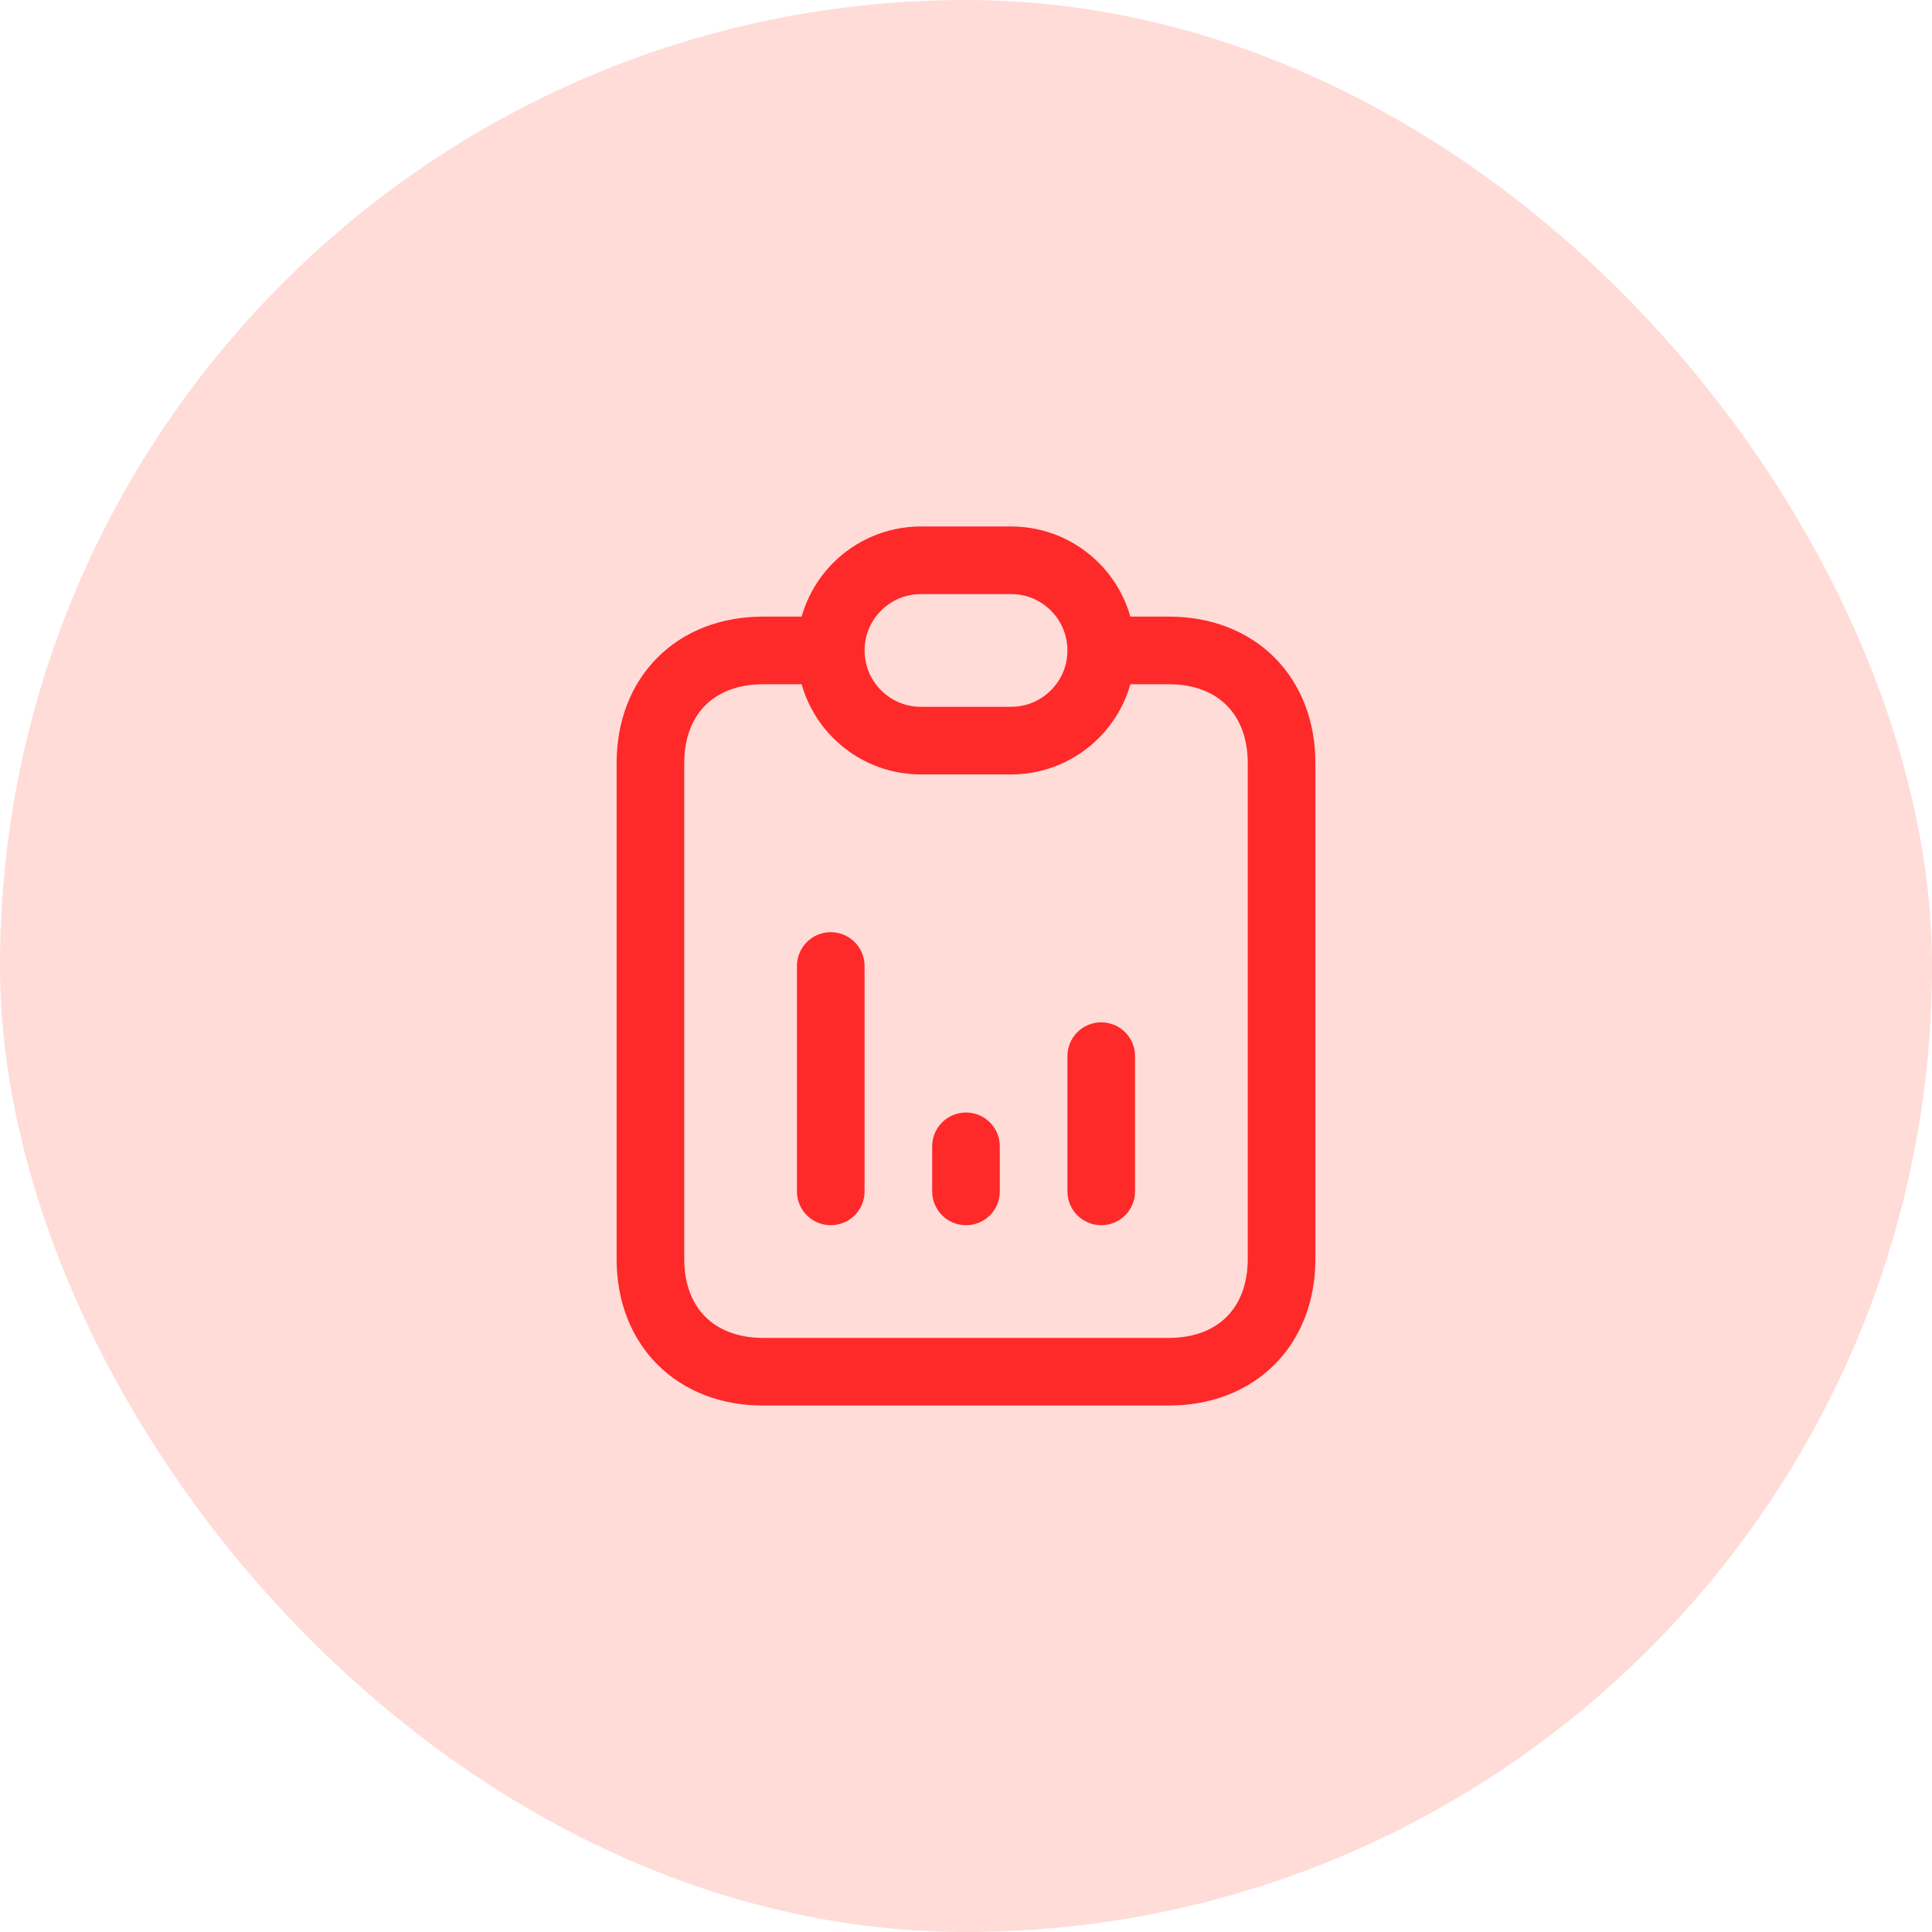
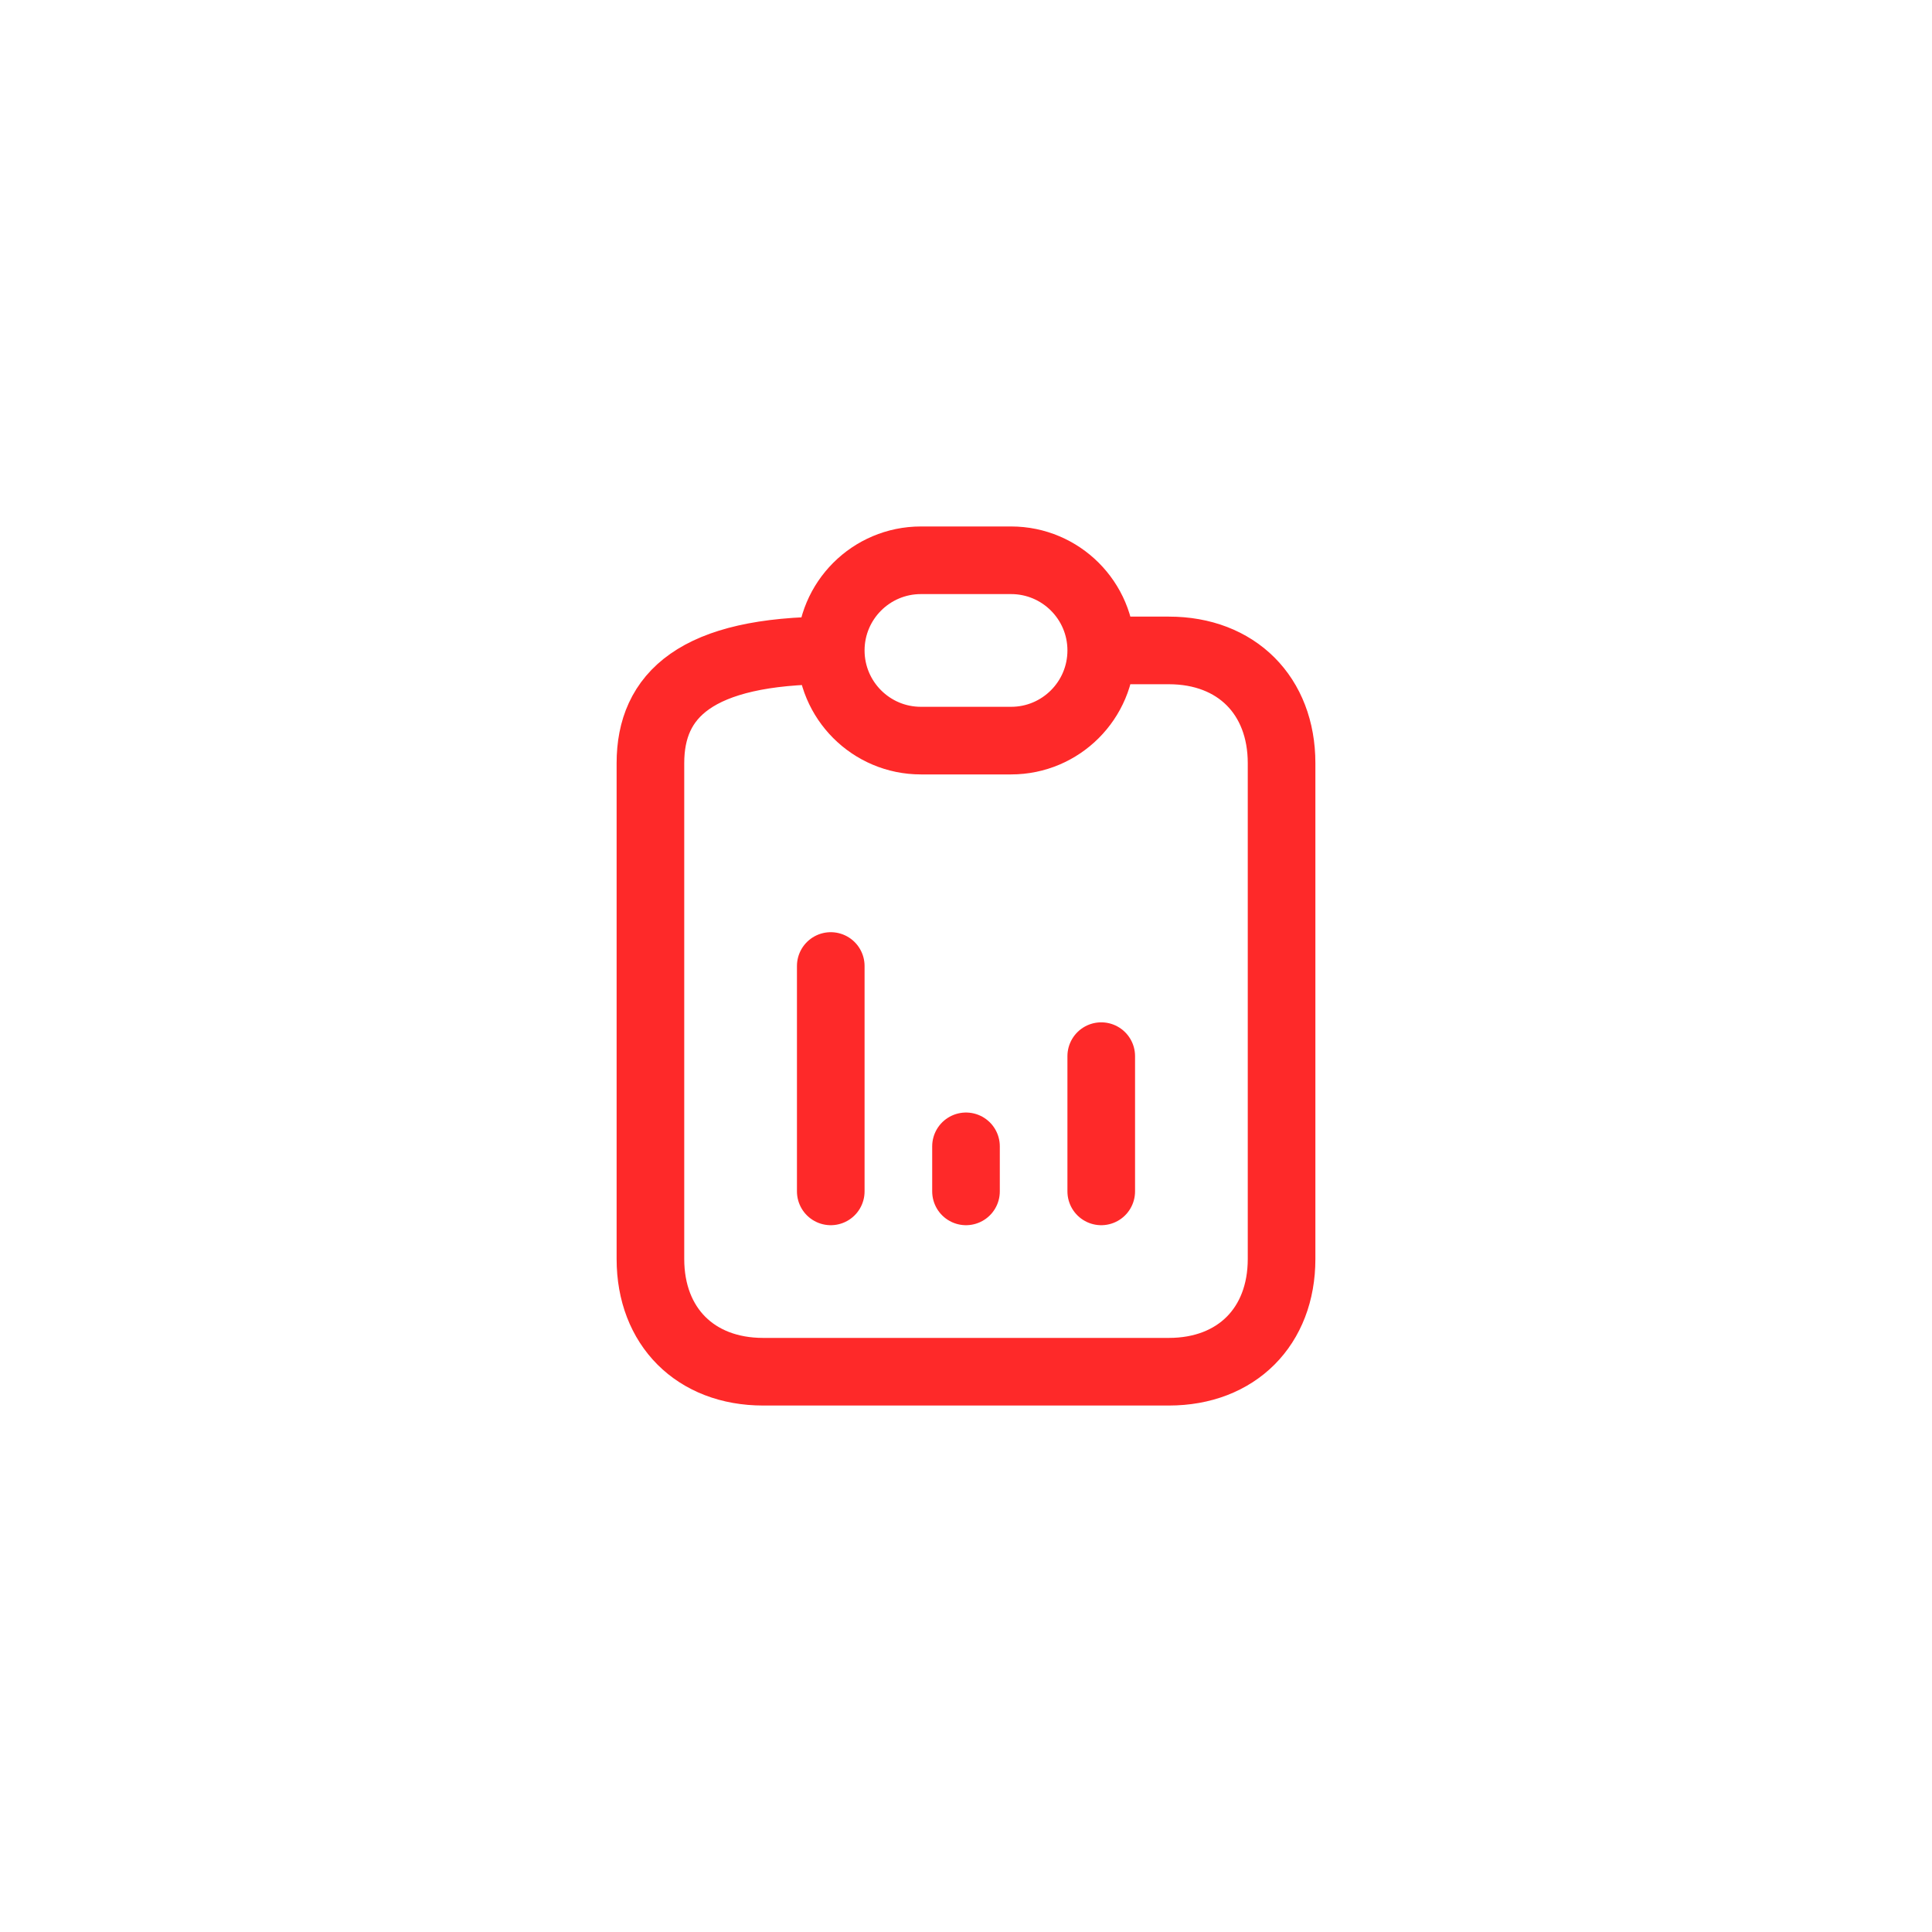
<svg xmlns="http://www.w3.org/2000/svg" width="50" height="50" viewBox="0 0 50 50" fill="none">
  <g id="reports">
-     <rect width="50" height="50" rx="25" fill="#FF543E" fill-opacity="0.2" />
    <g id="reports_2">
-       <path id="vector" d="M21.5 16.833C21.5 16.833 21.5 16.833 19.75 16.833C18 16.833 16.833 18 16.833 19.75C16.833 21.5 16.833 30.833 16.833 32.583C16.833 34.333 18 35.5 19.75 35.5C21.5 35.5 28.5 35.5 30.25 35.5C32 35.5 33.167 34.333 33.167 32.583C33.167 30.833 33.167 21.5 33.167 19.75C33.167 18 32 16.833 30.25 16.833C28.5 16.833 28.5 16.833 28.5 16.833M21.5 16.833C21.5 18.122 22.545 19.167 23.833 19.167H26.167C27.455 19.167 28.5 18.122 28.5 16.833M21.5 16.833C21.5 15.545 22.545 14.5 23.833 14.5H26.167C27.455 14.5 28.5 15.545 28.5 16.833M21.5 30.833V25M25 30.833V29.667M28.5 30.833V27.333" stroke="#FE2929" stroke-width="1.75" stroke-linecap="round" stroke-linejoin="round" />
+       <path id="vector" d="M21.5 16.833C18 16.833 16.833 18 16.833 19.75C16.833 21.5 16.833 30.833 16.833 32.583C16.833 34.333 18 35.5 19.75 35.5C21.5 35.5 28.5 35.5 30.25 35.5C32 35.5 33.167 34.333 33.167 32.583C33.167 30.833 33.167 21.5 33.167 19.75C33.167 18 32 16.833 30.25 16.833C28.5 16.833 28.5 16.833 28.5 16.833M21.5 16.833C21.5 18.122 22.545 19.167 23.833 19.167H26.167C27.455 19.167 28.5 18.122 28.5 16.833M21.5 16.833C21.5 15.545 22.545 14.5 23.833 14.5H26.167C27.455 14.5 28.5 15.545 28.5 16.833M21.5 30.833V25M25 30.833V29.667M28.5 30.833V27.333" stroke="#FE2929" stroke-width="1.75" stroke-linecap="round" stroke-linejoin="round" />
    </g>
  </g>
</svg>